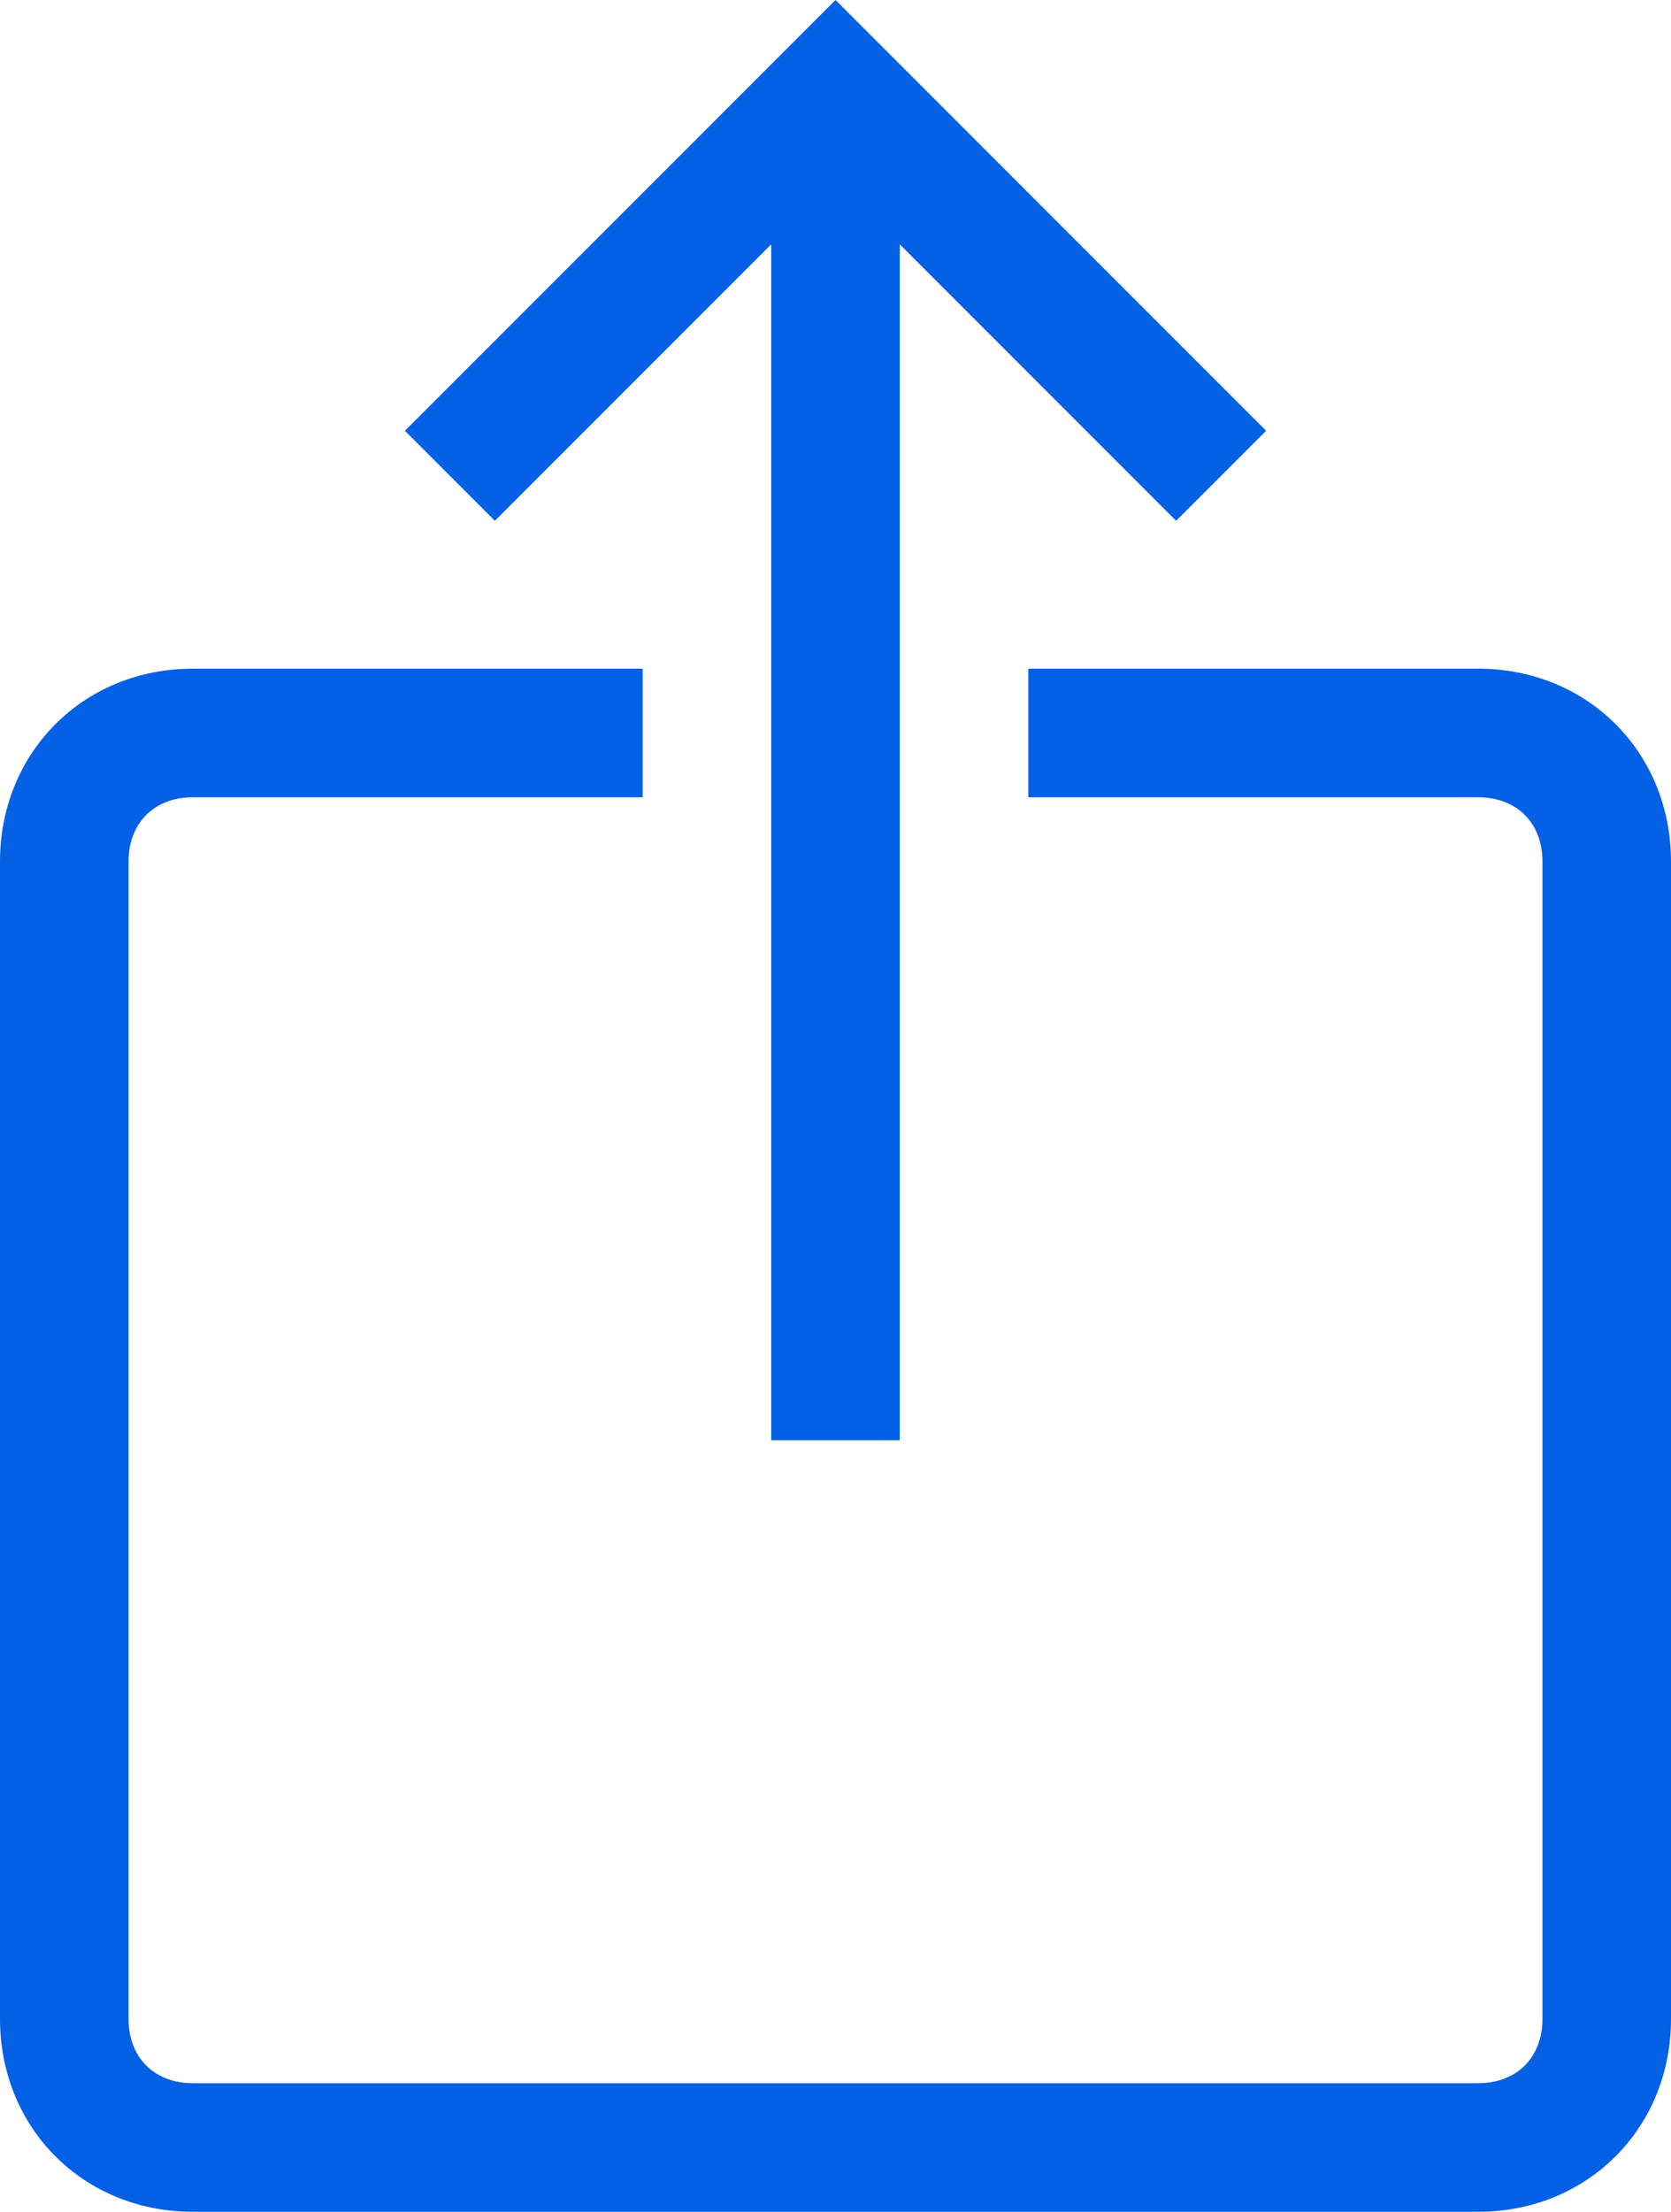
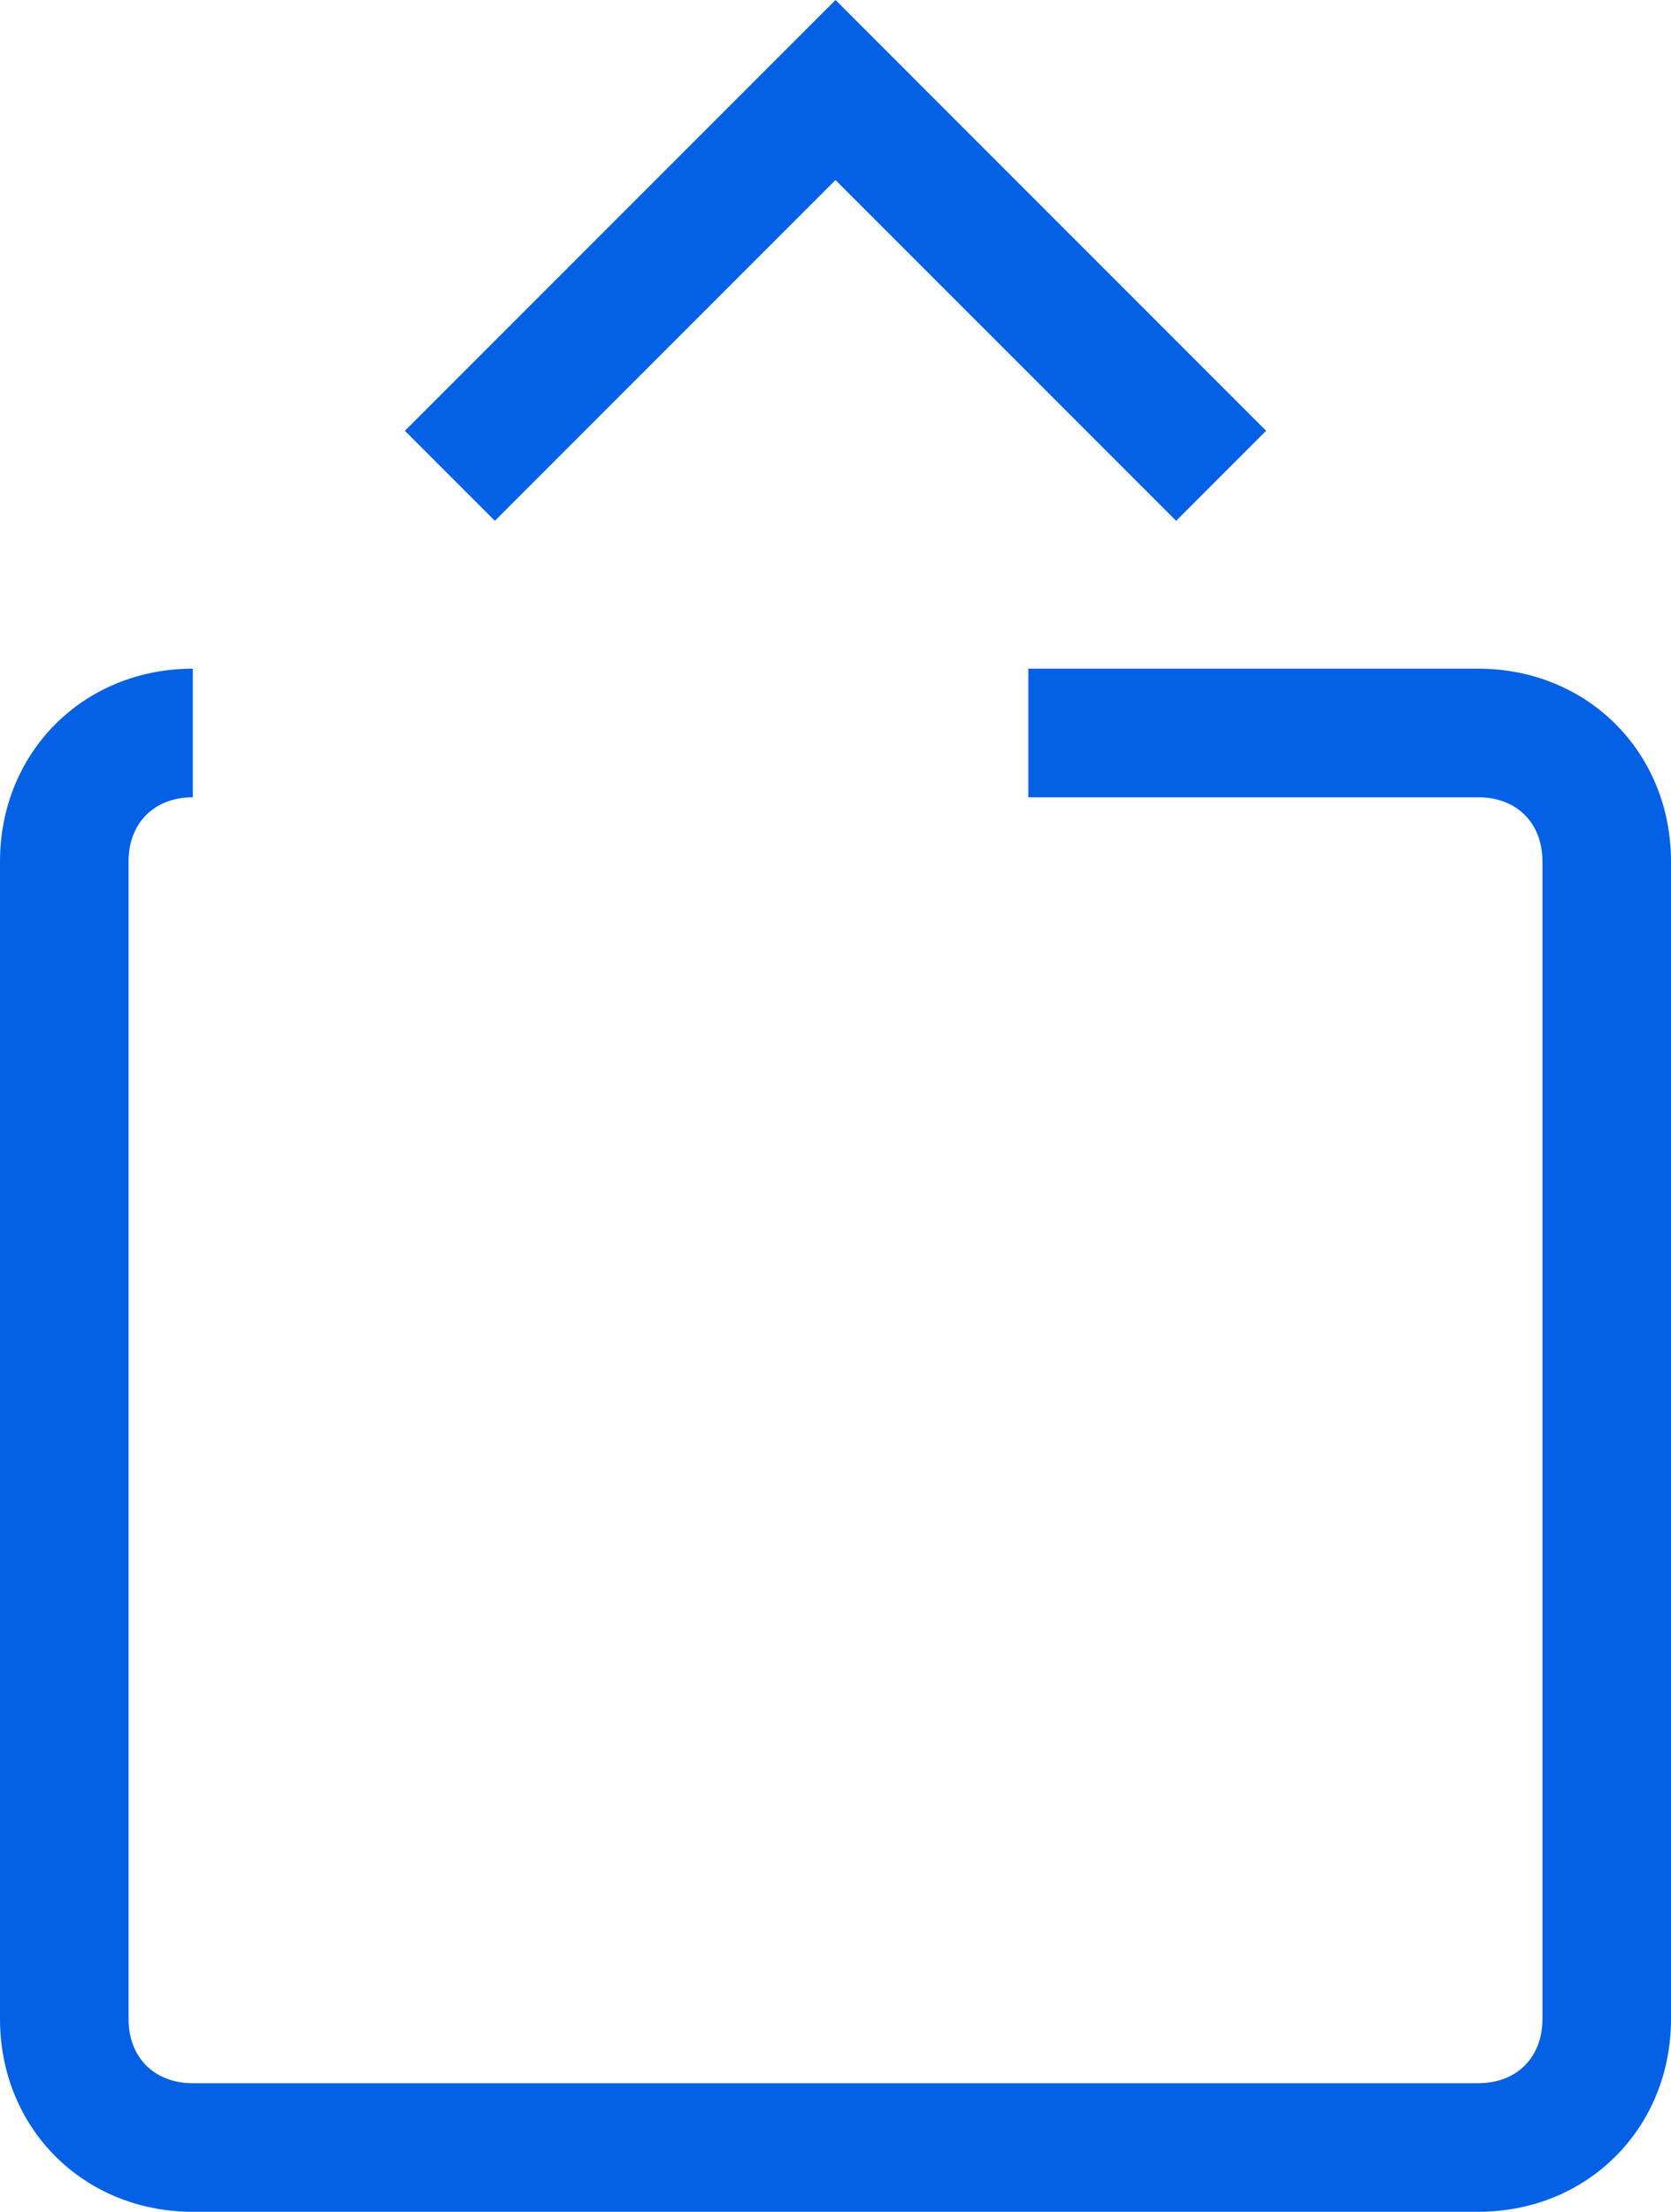
<svg xmlns="http://www.w3.org/2000/svg" xmlns:ns1="http://sodipodi.sourceforge.net/DTD/sodipodi-0.dtd" xmlns:ns2="http://www.inkscape.org/namespaces/inkscape" viewBox="0 0 26 34.4" enable-background="new 0 0 50 50" version="1.1" id="svg8" ns1:docname="share.svg" width="26" height="34.4" ns2:version="1.2.2 (b0a8486541, 2022-12-01)">
  <defs id="defs12" />
  <ns1:namedview id="namedview10" pagecolor="#ffffff" bordercolor="#666666" borderopacity="1.0" ns2:showpageshadow="2" ns2:pageopacity="0.0" ns2:pagecheckerboard="0" ns2:deskcolor="#d1d1d1" showgrid="false" ns2:zoom="4.72" ns2:cx="-17.690678" ns2:cy="19.809322" ns2:window-width="1920" ns2:window-height="1054" ns2:window-x="1920" ns2:window-y="0" ns2:window-maximized="1" ns2:current-layer="svg8" />
  <path d="M 18.3,8.1 13,2.8 7.7,8.1 6.3,6.7 13,0 19.7,6.7 Z" id="path2" style="fill:#0460E4;fill-opacity:1" />
-   <path d="m 12,1.4 h 2 v 21 h -2 z" id="path4" style="fill:#0460E4;fill-opacity:1" />
-   <path d="M 23,34.4 H 3 c -1.7,0 -3,-1.3 -3,-3 v -18 c 0,-1.7 1.3,-3 3,-3 h 7 v 2 H 3 c -0.6,0 -1,0.4 -1,1 v 18 c 0,0.6 0.4,1 1,1 h 20 c 0.6,0 1,-0.4 1,-1 v -18 c 0,-0.6 -0.4,-1 -1,-1 h -7 v -2 h 7 c 1.7,0 3,1.3 3,3 v 18 c 0,1.7 -1.3,3 -3,3 z" id="path6" style="fill-opacity:1;stroke:none;stroke-opacity:1;fill:#0460E4" />
+   <path d="M 23,34.4 H 3 c -1.7,0 -3,-1.3 -3,-3 v -18 c 0,-1.7 1.3,-3 3,-3 v 2 H 3 c -0.6,0 -1,0.4 -1,1 v 18 c 0,0.6 0.4,1 1,1 h 20 c 0.6,0 1,-0.4 1,-1 v -18 c 0,-0.6 -0.4,-1 -1,-1 h -7 v -2 h 7 c 1.7,0 3,1.3 3,3 v 18 c 0,1.7 -1.3,3 -3,3 z" id="path6" style="fill-opacity:1;stroke:none;stroke-opacity:1;fill:#0460E4" />
</svg>